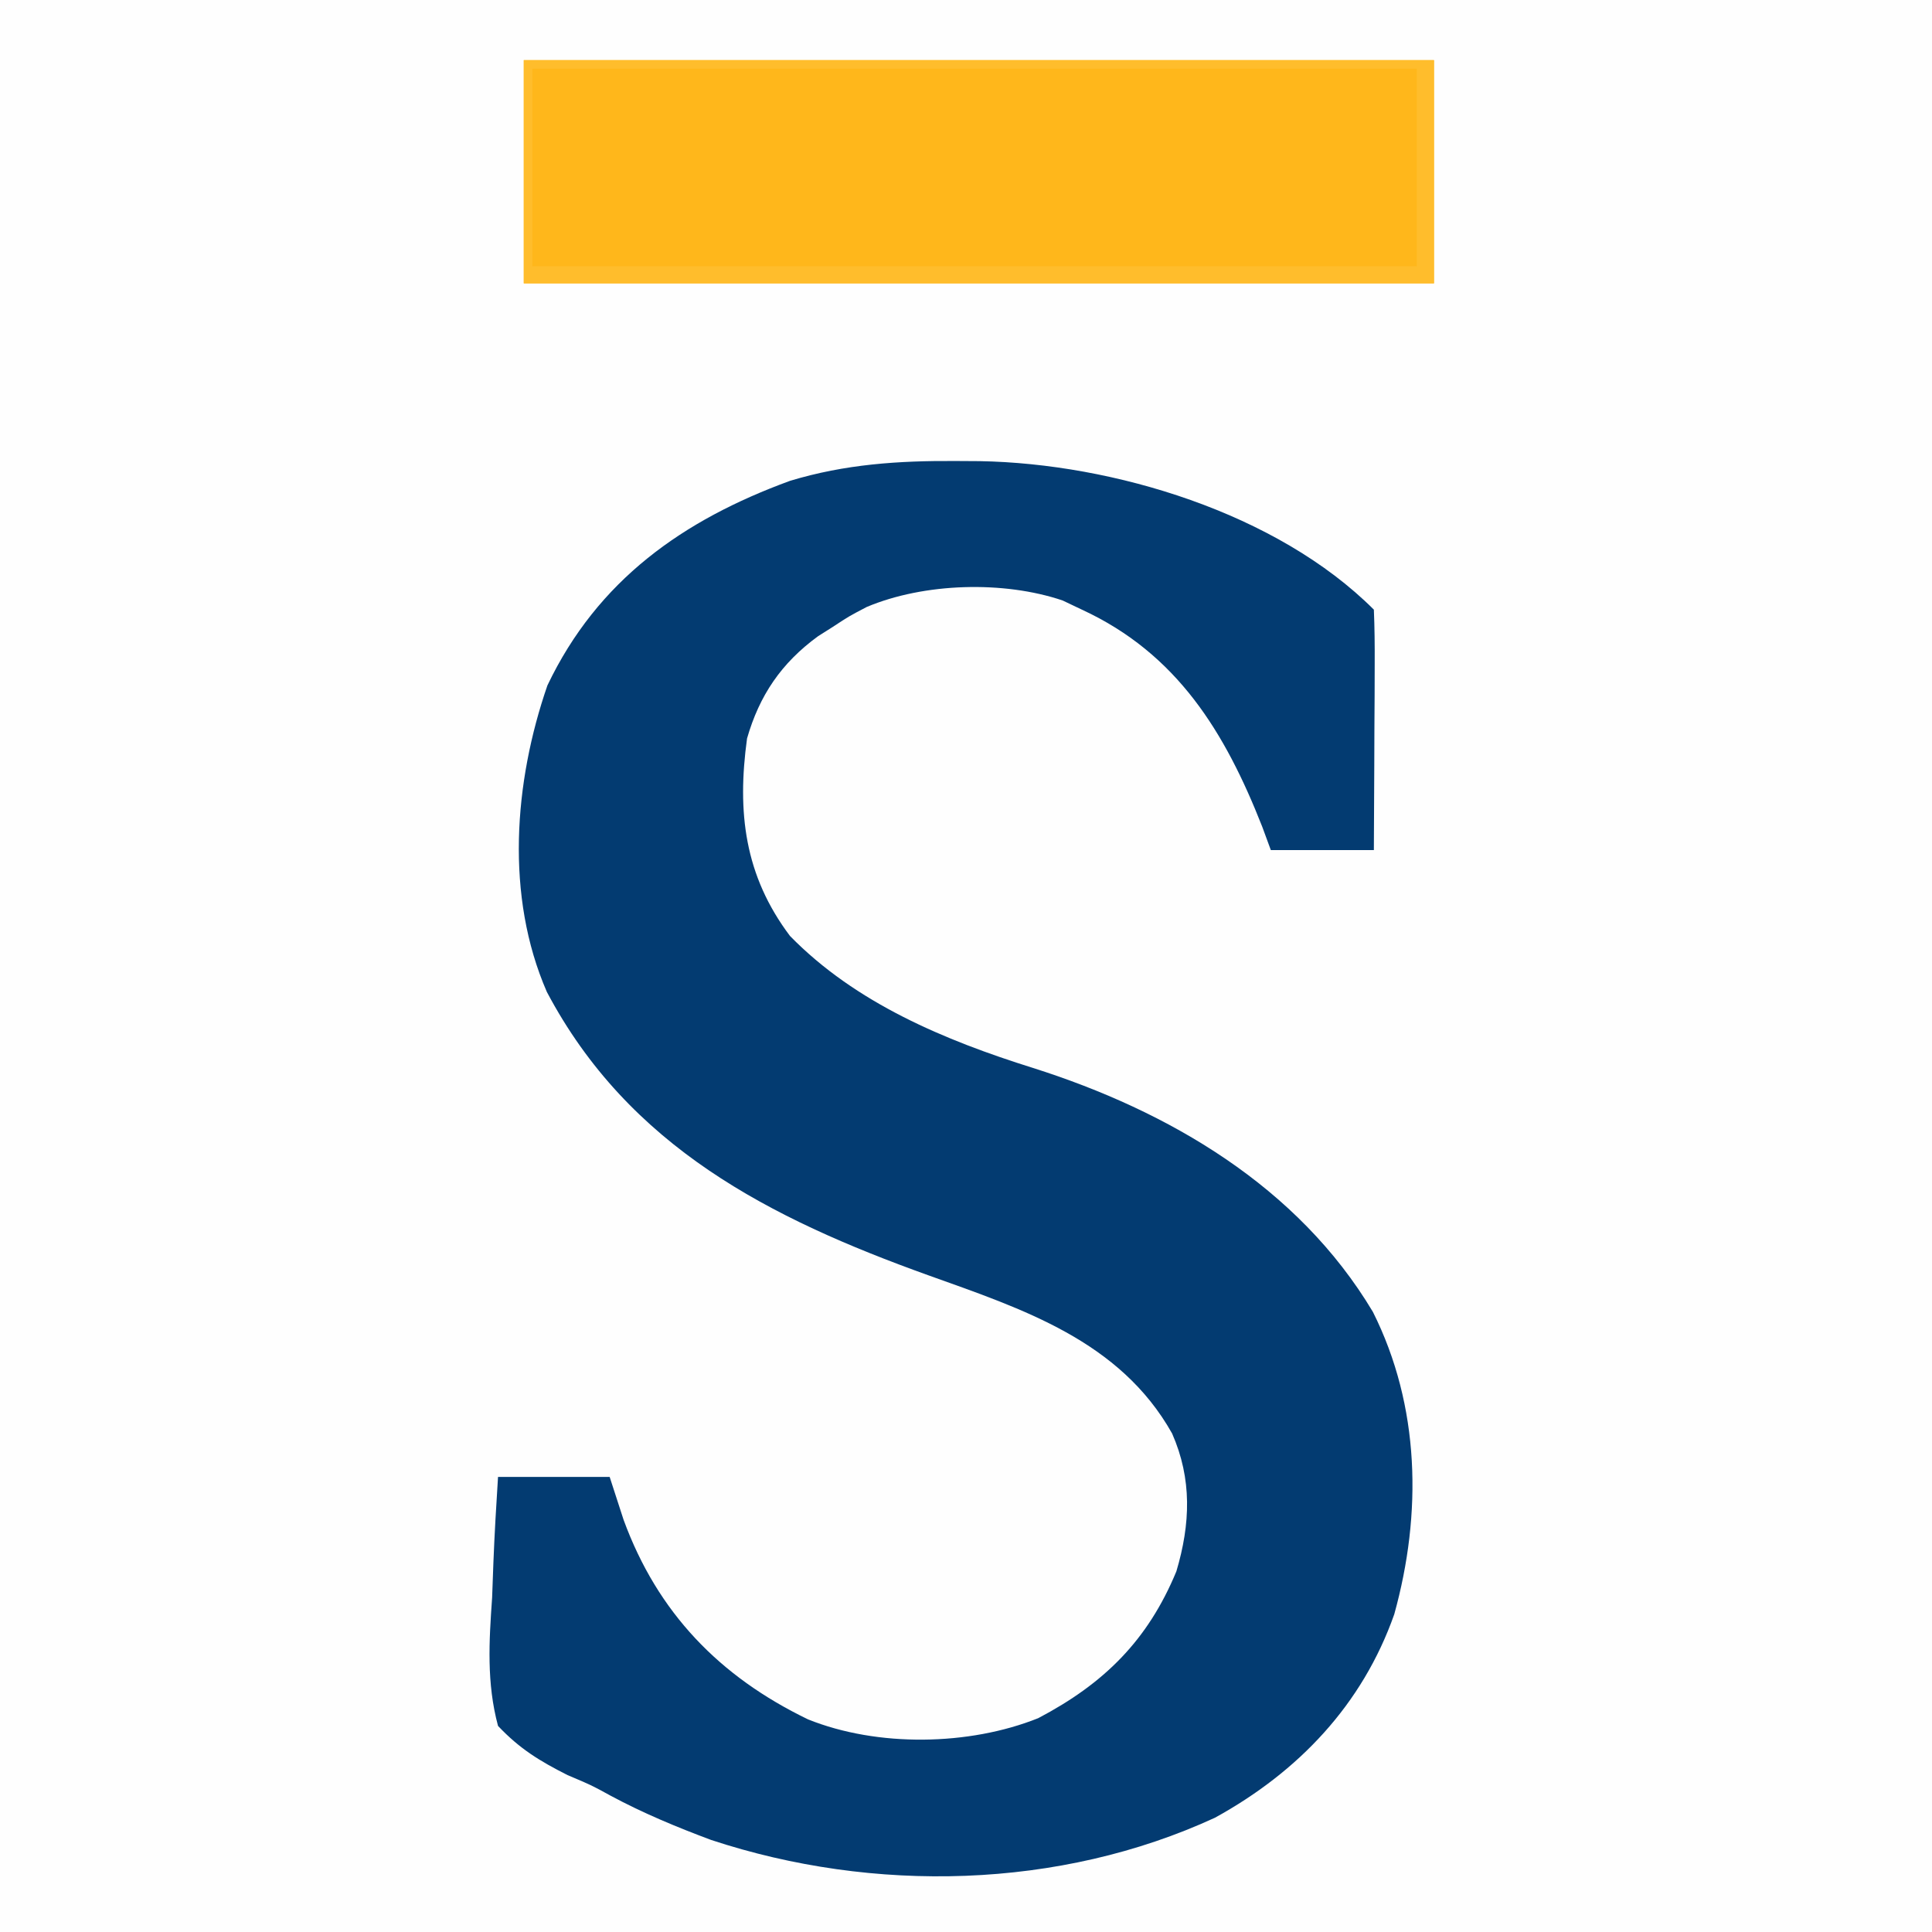
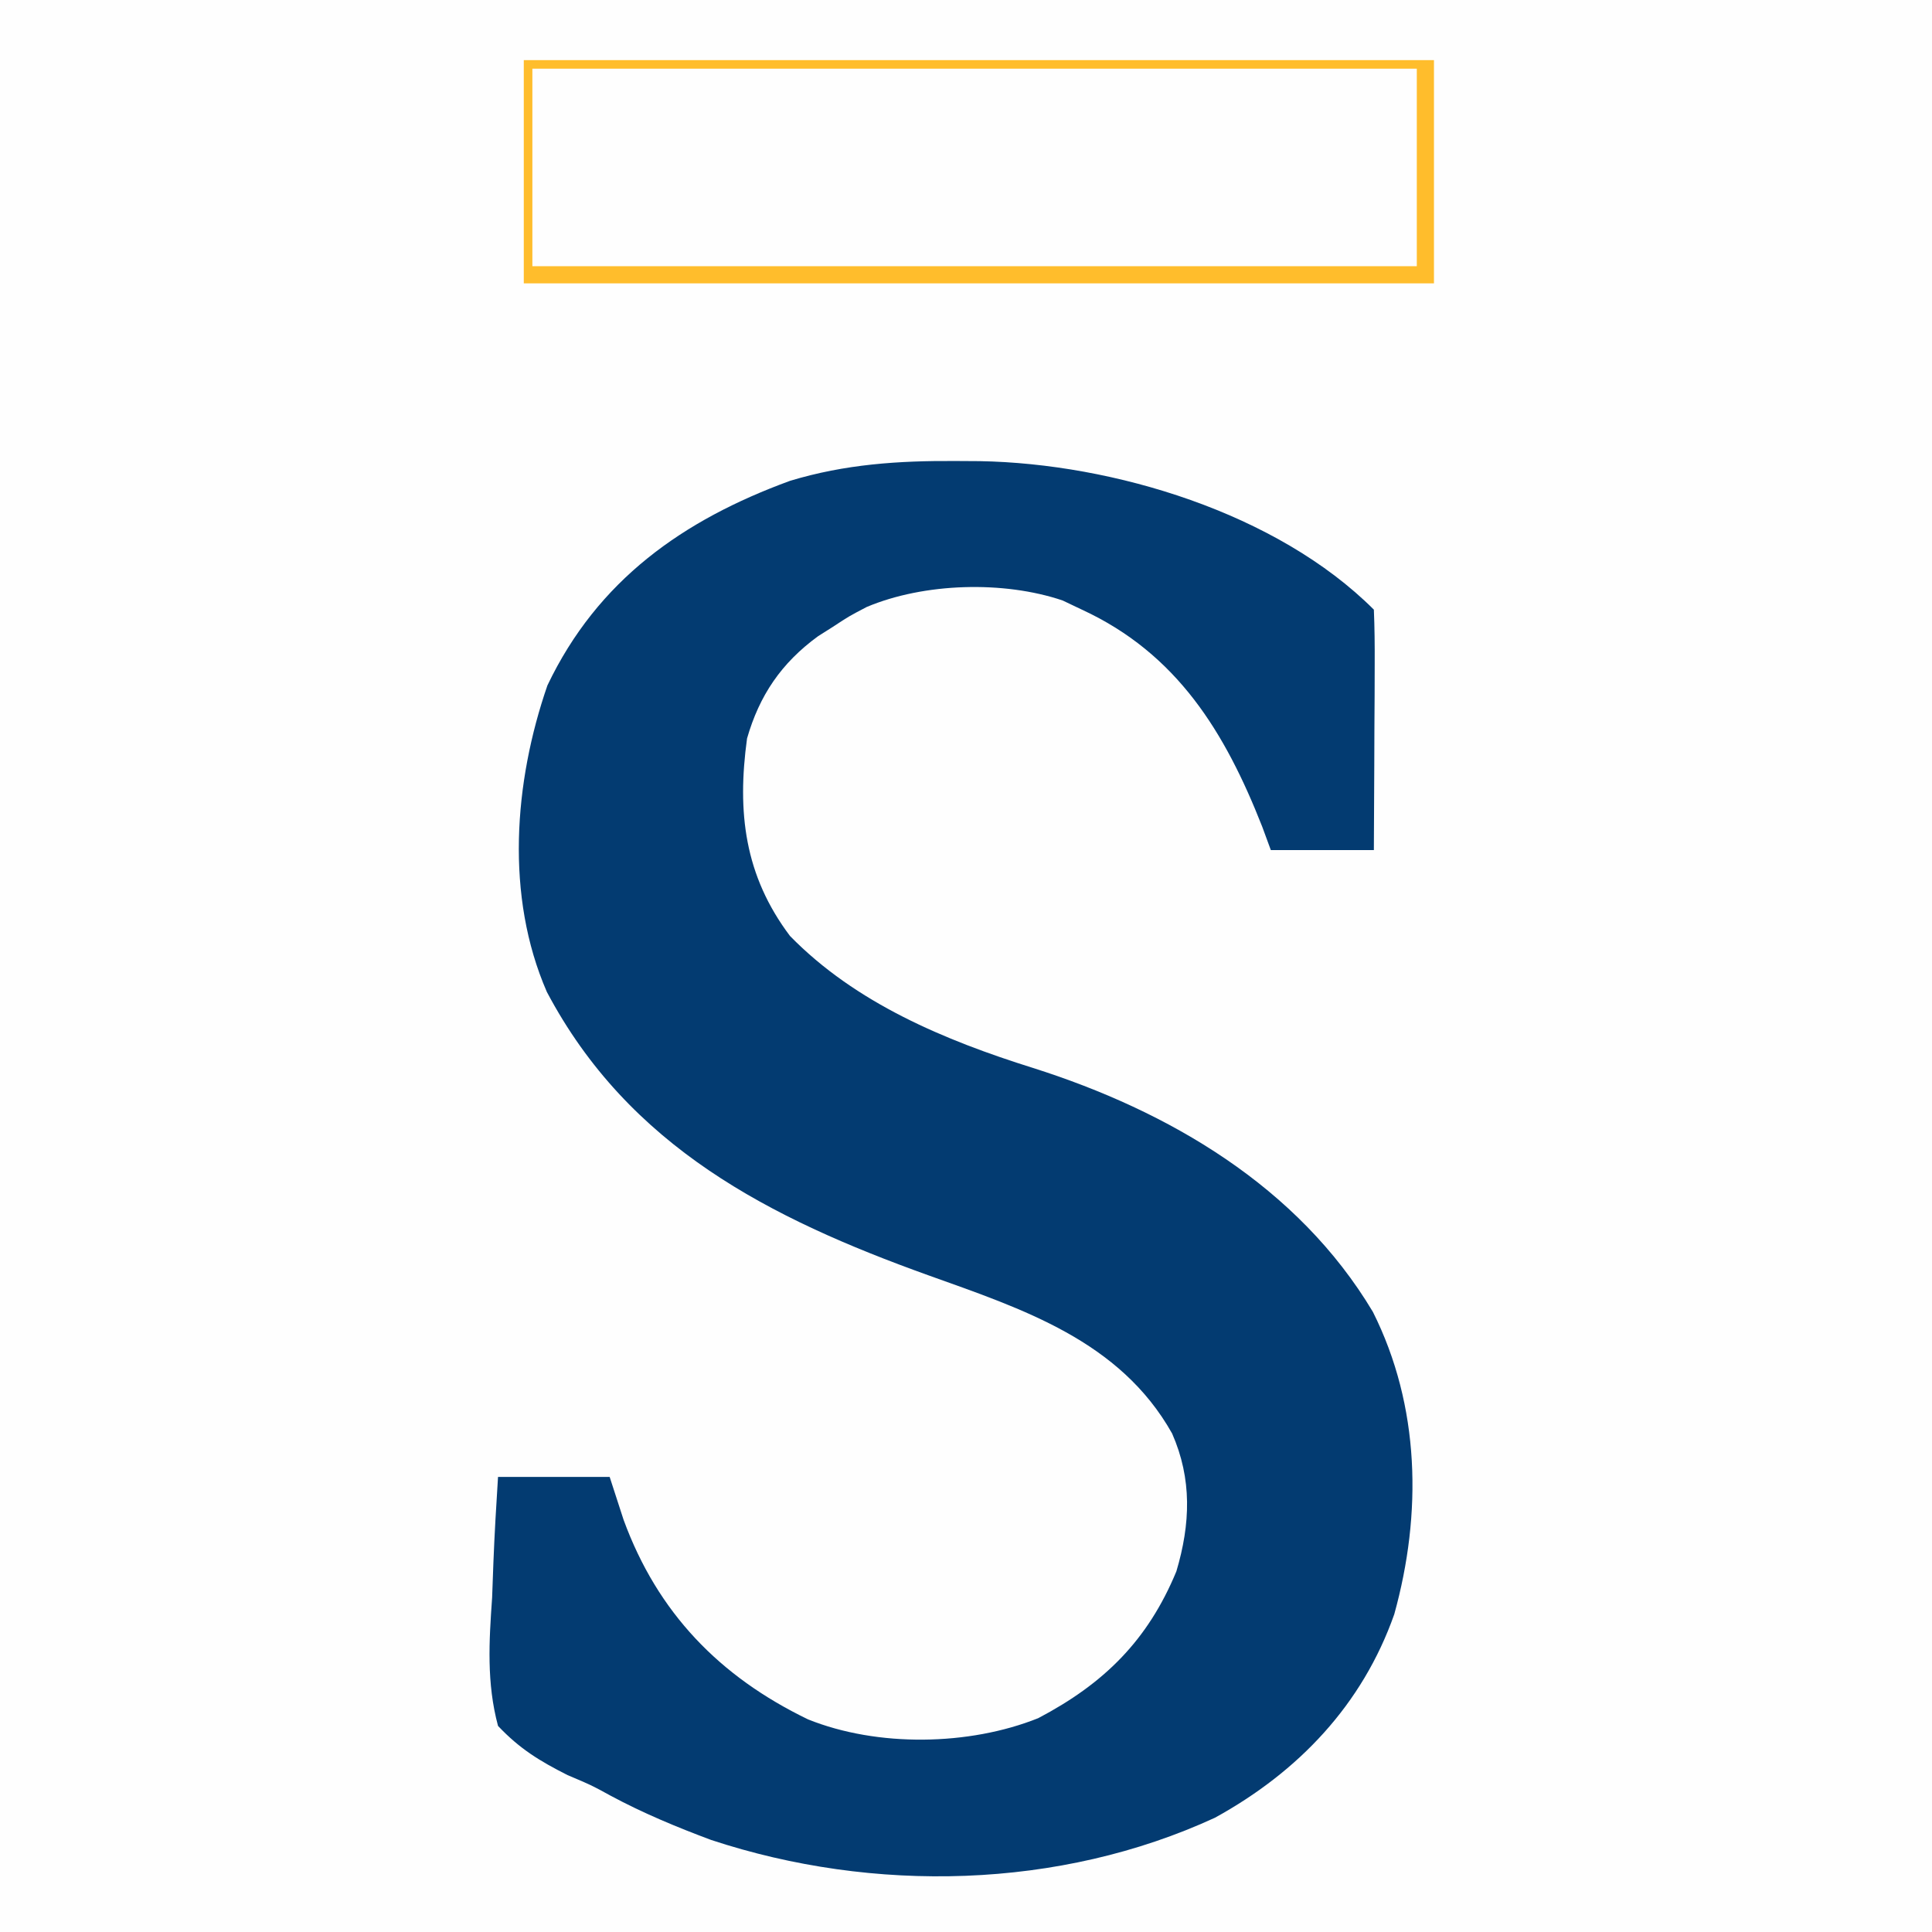
<svg xmlns="http://www.w3.org/2000/svg" width="225" height="225">
  <rect width="100%" height="100%" fill="#808080" stroke="none" />
  <path d="M0 0 C74.25 0 148.5 0 225 0 C225 74.25 225 148.5 225 225 C150.75 225 76.5 225 0 225 C0 150.75 0 76.5 0 0 Z " fill="#FEFEFE" transform="translate(0,0)" />
  <path d="M0 0 C0.925 0.006 1.85 0.011 2.803 0.017 C18.323 0.292 37.413 6.038 48.688 17.312 C48.775 19.385 48.794 21.461 48.785 23.535 C48.78 25.425 48.78 25.425 48.775 27.354 C48.767 28.694 48.759 30.035 48.75 31.375 C48.745 32.719 48.74 34.064 48.736 35.408 C48.724 38.71 48.708 42.011 48.688 45.312 C44.727 45.312 40.767 45.312 36.688 45.312 C36.359 44.418 36.03 43.523 35.691 42.602 C31.374 31.628 25.801 22.442 14.688 17.312 C13.945 16.959 13.203 16.606 12.438 16.242 C5.57 13.921 -3.679 14.182 -10.375 17 C-12.446 18.084 -12.446 18.084 -14.312 19.312 C-14.885 19.675 -15.457 20.037 -16.047 20.41 C-20.321 23.531 -22.868 27.292 -24.312 32.312 C-25.489 40.914 -24.608 48.277 -19.312 55.312 C-11.67 63.143 -1.266 67.469 9 70.688 C24.799 75.7 39.856 84.487 48.574 99.094 C54.081 110.069 54.316 122.593 51.062 134.312 C47.348 144.834 39.929 152.639 30.188 158 C12.076 166.35 -9.589 166.831 -28.483 160.596 C-32.483 159.105 -36.436 157.463 -40.198 155.44 C-42.412 154.225 -42.412 154.225 -45.207 153.043 C-48.463 151.4 -50.803 149.97 -53.312 147.312 C-54.653 142.305 -54.361 137.495 -54 132.375 C-53.945 131.01 -53.895 129.645 -53.85 128.279 C-53.72 124.955 -53.523 121.633 -53.312 118.312 C-49.023 118.312 -44.733 118.312 -40.312 118.312 C-39.776 119.963 -39.24 121.612 -38.688 123.312 C-34.734 134.119 -27.515 141.575 -17.207 146.551 C-9.125 149.8 1.533 149.639 9.598 146.41 C17.269 142.381 22.358 137.355 25.688 129.312 C27.332 123.785 27.526 118.555 25.188 113.25 C19.108 102.446 7.824 98.778 -3.206 94.829 C-21.68 88.195 -38.084 79.863 -47.625 61.832 C-52.484 50.679 -51.464 37.424 -47.559 26.133 C-41.712 13.875 -31.768 6.869 -19.312 2.312 C-12.903 0.369 -6.669 -0.043 0 0 Z " fill="#033B71" transform="translate(111.312,53.688)" />
-   <path d="M0 0 C34.98 0 69.96 0 106 0 C106 8.58 106 17.16 106 26 C71.02 26 36.04 26 0 26 C0 17.42 0 8.84 0 0 Z " fill="#FFB71B" transform="translate(61,7)" />
  <path d="M0 0 C34.98 0 69.96 0 106 0 C106 8.58 106 17.16 106 26 C71.02 26 36.04 26 0 26 C0 17.42 0 8.84 0 0 Z M1 1 C1 8.59 1 16.18 1 24 C34.99 24 68.98 24 104 24 C104 16.41 104 8.82 104 1 C70.01 1 36.02 1 1 1 Z " fill="#FFBD2C" transform="translate(61,7)" />
</svg>